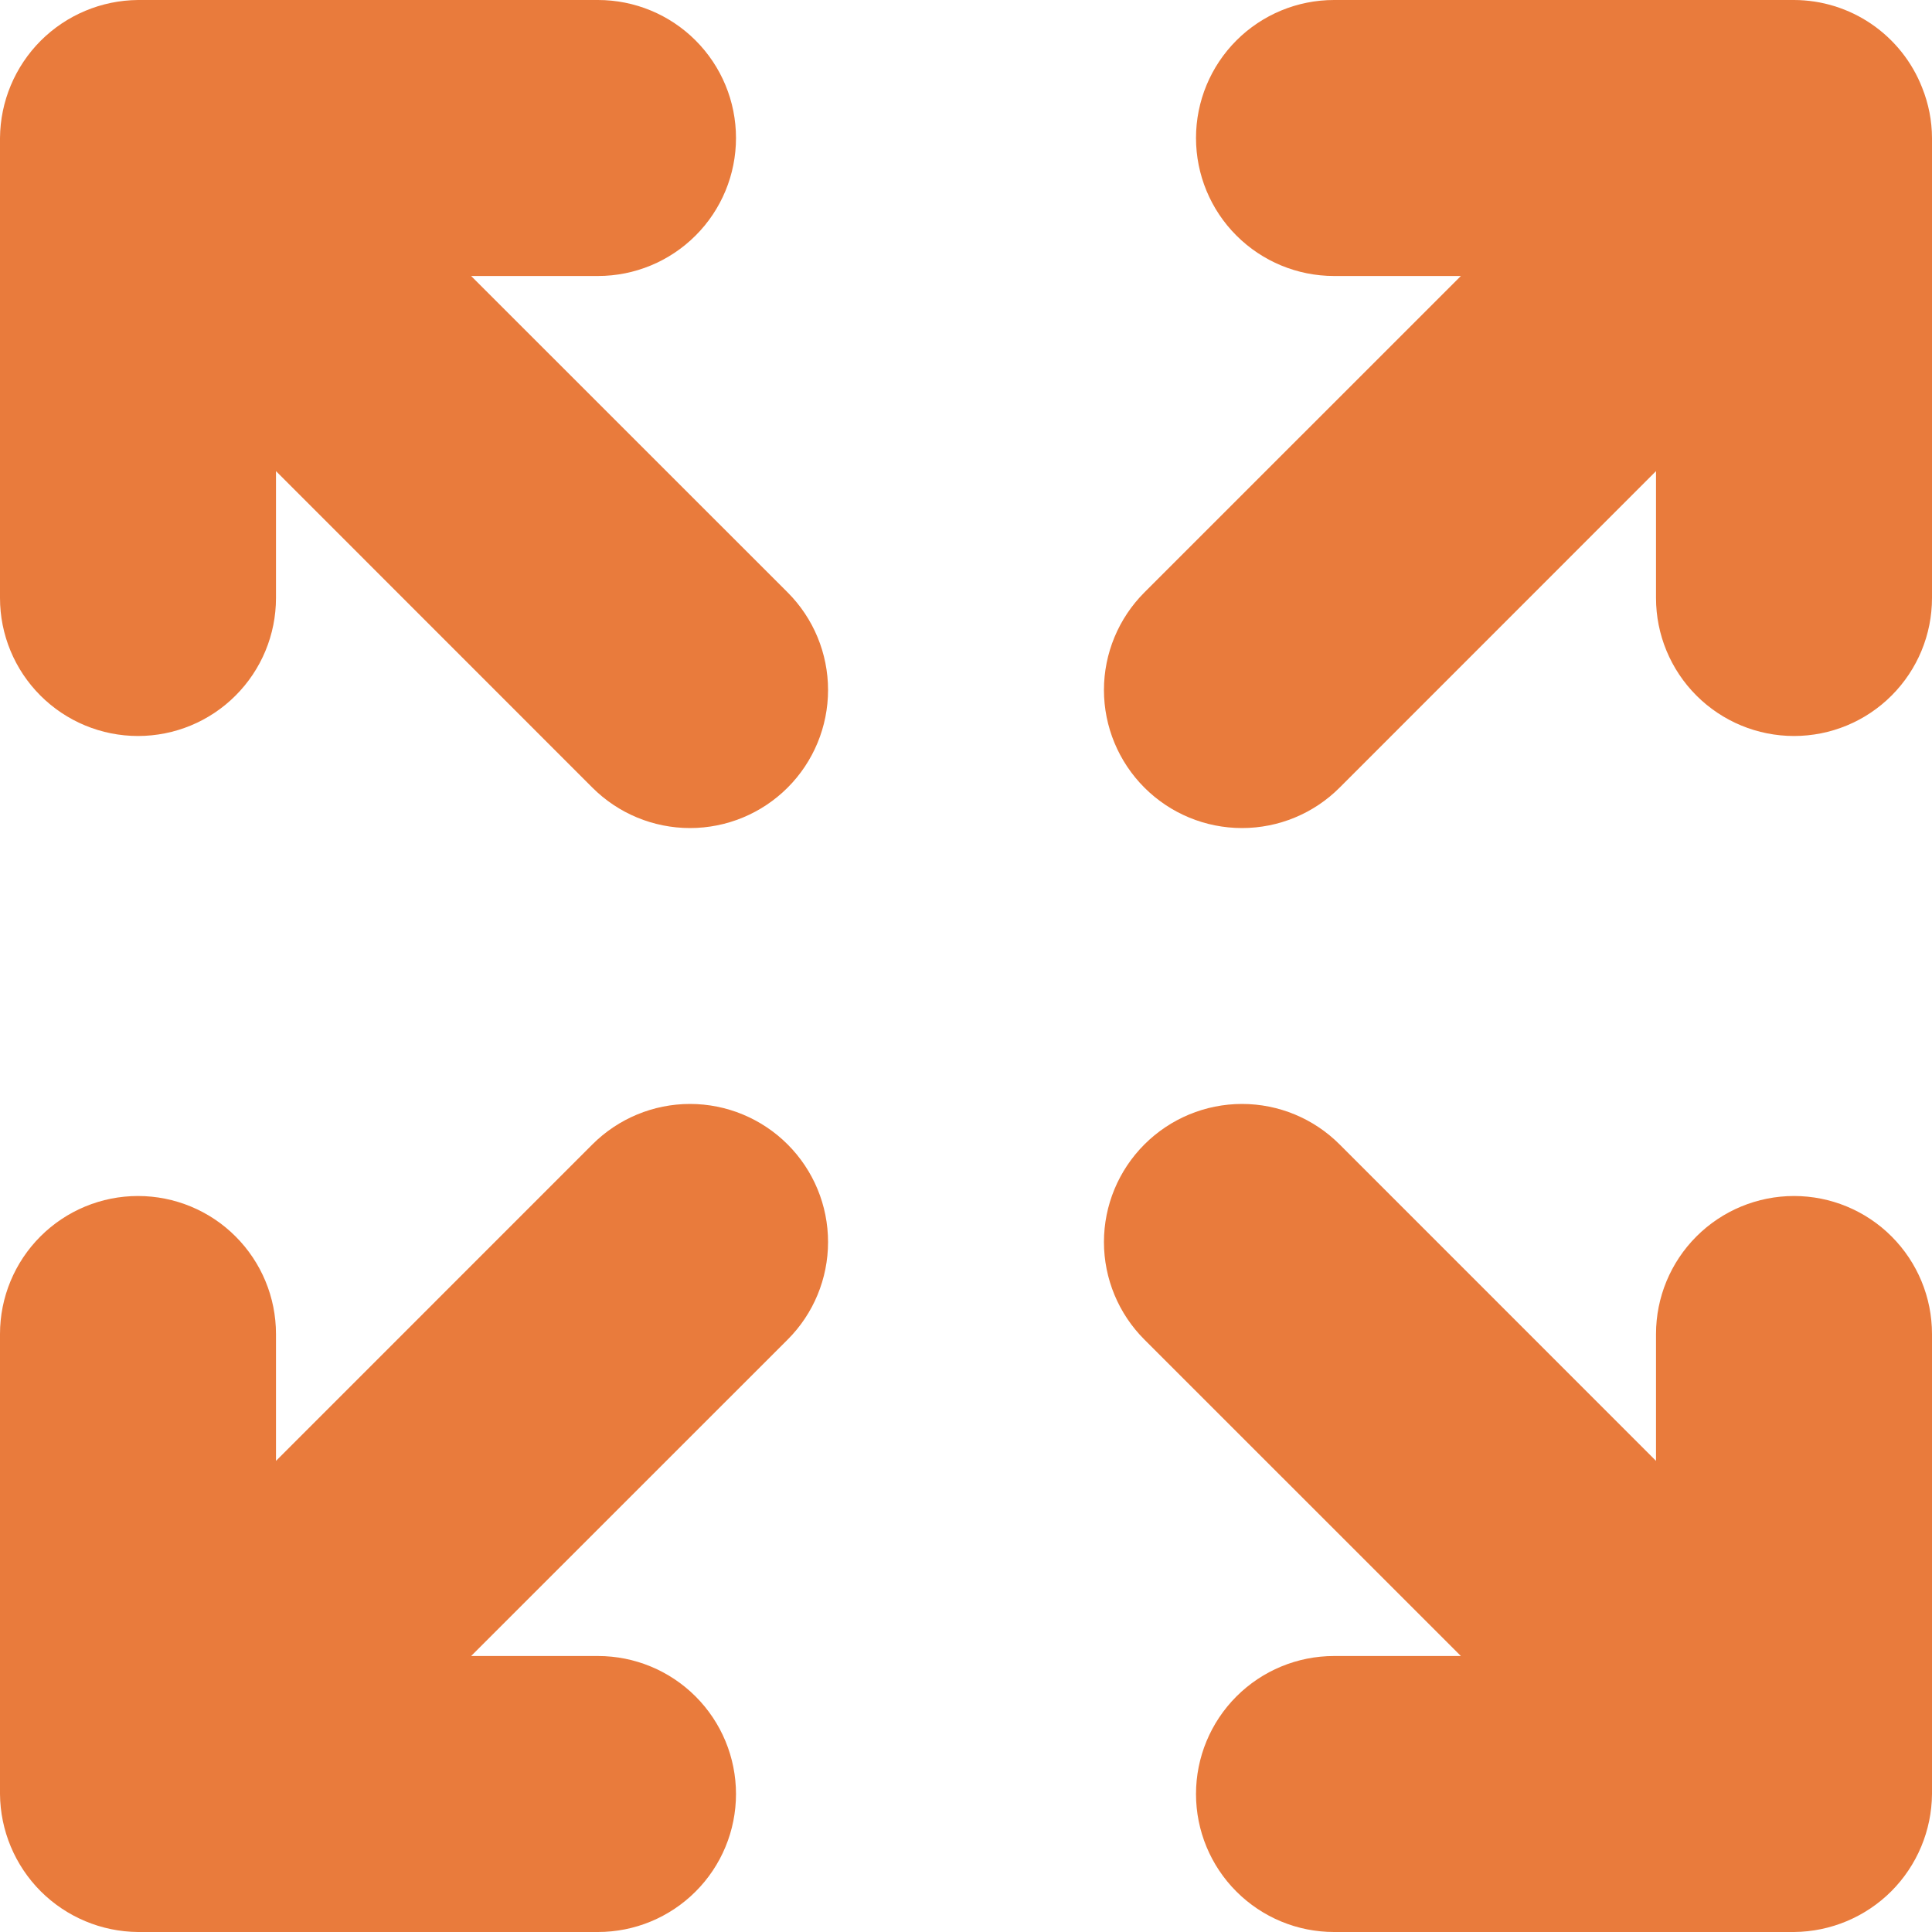
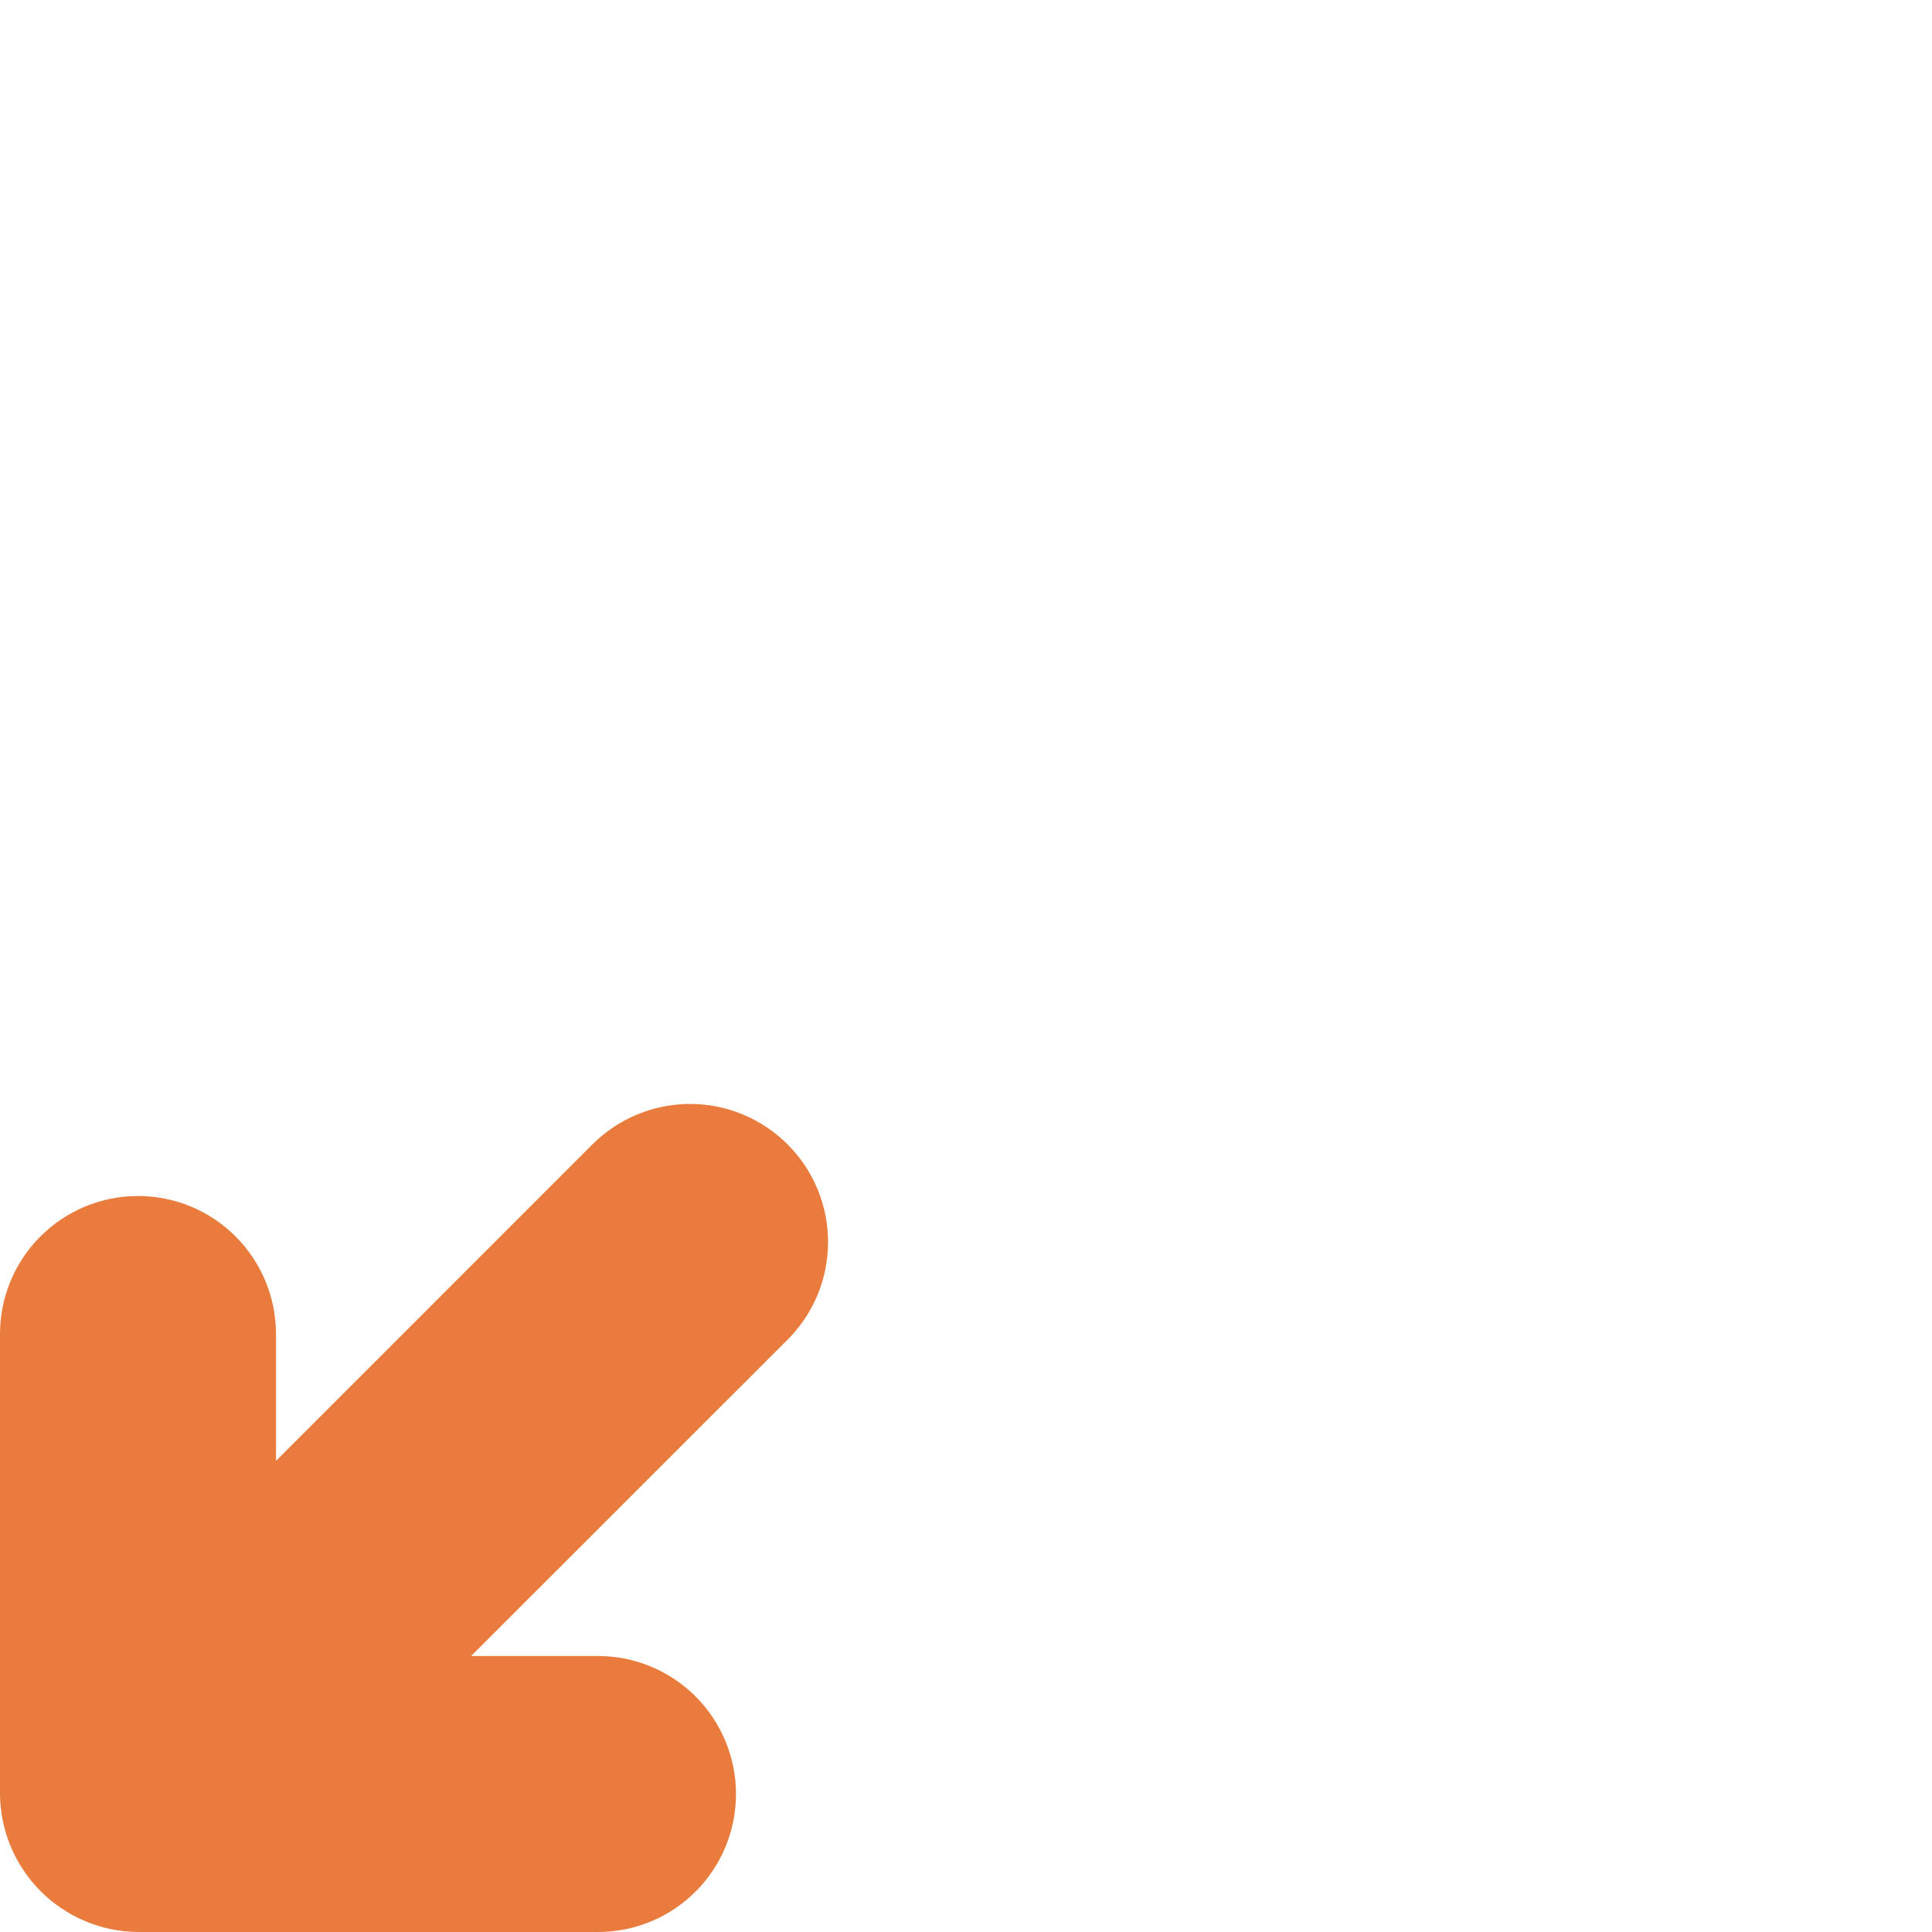
<svg xmlns="http://www.w3.org/2000/svg" width="40" height="40" viewBox="0 0 40 40" fill="none">
-   <path d="M9.754 5.714H12.381C13.139 5.714 13.865 5.413 14.401 4.877C14.937 4.342 15.238 3.615 15.238 2.857C15.238 2.099 14.937 1.373 14.401 0.837C13.865 0.301 13.139 0 12.381 0H2.857C2.101 0.006 1.378 0.309 0.843 0.843C0.309 1.378 0.006 2.101 0 2.857V12.381C0 13.139 0.301 13.865 0.837 14.401C1.373 14.937 2.099 15.238 2.857 15.238C3.615 15.238 4.342 14.937 4.877 14.401C5.413 13.865 5.714 13.139 5.714 12.381V9.754L12.265 16.307C12.801 16.843 13.528 17.144 14.286 17.144C15.044 17.144 15.771 16.843 16.307 16.307C16.843 15.771 17.144 15.044 17.144 14.286C17.144 13.528 16.843 12.801 16.307 12.265L9.754 5.714Z" fill="#E97B3C" />
-   <path d="M39.796 1.815C39.587 1.281 39.222 0.823 38.749 0.499C38.276 0.175 37.716 0.001 37.143 0H27.619C26.861 0 26.135 0.301 25.599 0.837C25.063 1.373 24.762 2.099 24.762 2.857C24.762 3.615 25.063 4.342 25.599 4.877C26.135 5.413 26.861 5.714 27.619 5.714H30.246L23.694 12.265C23.158 12.801 22.856 13.528 22.856 14.286C22.856 15.044 23.158 15.771 23.694 16.307C24.23 16.843 24.956 17.144 25.715 17.144C26.473 17.144 27.2 16.843 27.735 16.307L34.286 9.754V12.381C34.286 13.139 34.587 13.865 35.123 14.401C35.659 14.937 36.385 15.238 37.143 15.238C37.901 15.238 38.628 14.937 39.163 14.401C39.699 13.865 40 13.139 40 12.381V2.857C39.999 2.5 39.929 2.147 39.796 1.815Z" fill="#E97B3C" />
  <path d="M12.265 23.694L5.714 30.246V27.619C5.714 26.861 5.413 26.135 4.877 25.599C4.342 25.063 3.615 24.762 2.857 24.762C2.099 24.762 1.373 25.063 0.837 25.599C0.301 26.135 0 26.861 0 27.619V37.143C0.006 37.899 0.309 38.622 0.843 39.157C1.378 39.691 2.101 39.994 2.857 40H12.381C13.139 40 13.865 39.699 14.401 39.163C14.937 38.628 15.238 37.901 15.238 37.143C15.238 36.385 14.937 35.659 14.401 35.123C13.865 34.587 13.139 34.286 12.381 34.286H9.754L16.307 27.735C16.843 27.2 17.144 26.473 17.144 25.715C17.144 24.956 16.843 24.23 16.307 23.694C15.771 23.158 15.044 22.856 14.286 22.856C13.528 22.856 12.801 23.158 12.265 23.694Z" fill="#E97B3C" />
-   <path d="M37.143 24.762C36.385 24.762 35.659 25.063 35.123 25.599C34.587 26.135 34.286 26.861 34.286 27.619V30.246L27.735 23.694C27.2 23.158 26.473 22.856 25.715 22.856C24.956 22.856 24.23 23.158 23.694 23.694C23.158 24.23 22.856 24.956 22.856 25.715C22.856 26.473 23.158 27.2 23.694 27.735L30.246 34.286H27.619C26.861 34.286 26.135 34.587 25.599 35.123C25.063 35.659 24.762 36.385 24.762 37.143C24.762 37.901 25.063 38.628 25.599 39.163C26.135 39.699 26.861 40 27.619 40H37.143C37.899 39.994 38.622 39.691 39.157 39.157C39.691 38.622 39.994 37.899 40 37.143V27.619C40 26.861 39.699 26.135 39.163 25.599C38.628 25.063 37.901 24.762 37.143 24.762Z" fill="#E97B3C" />
</svg>